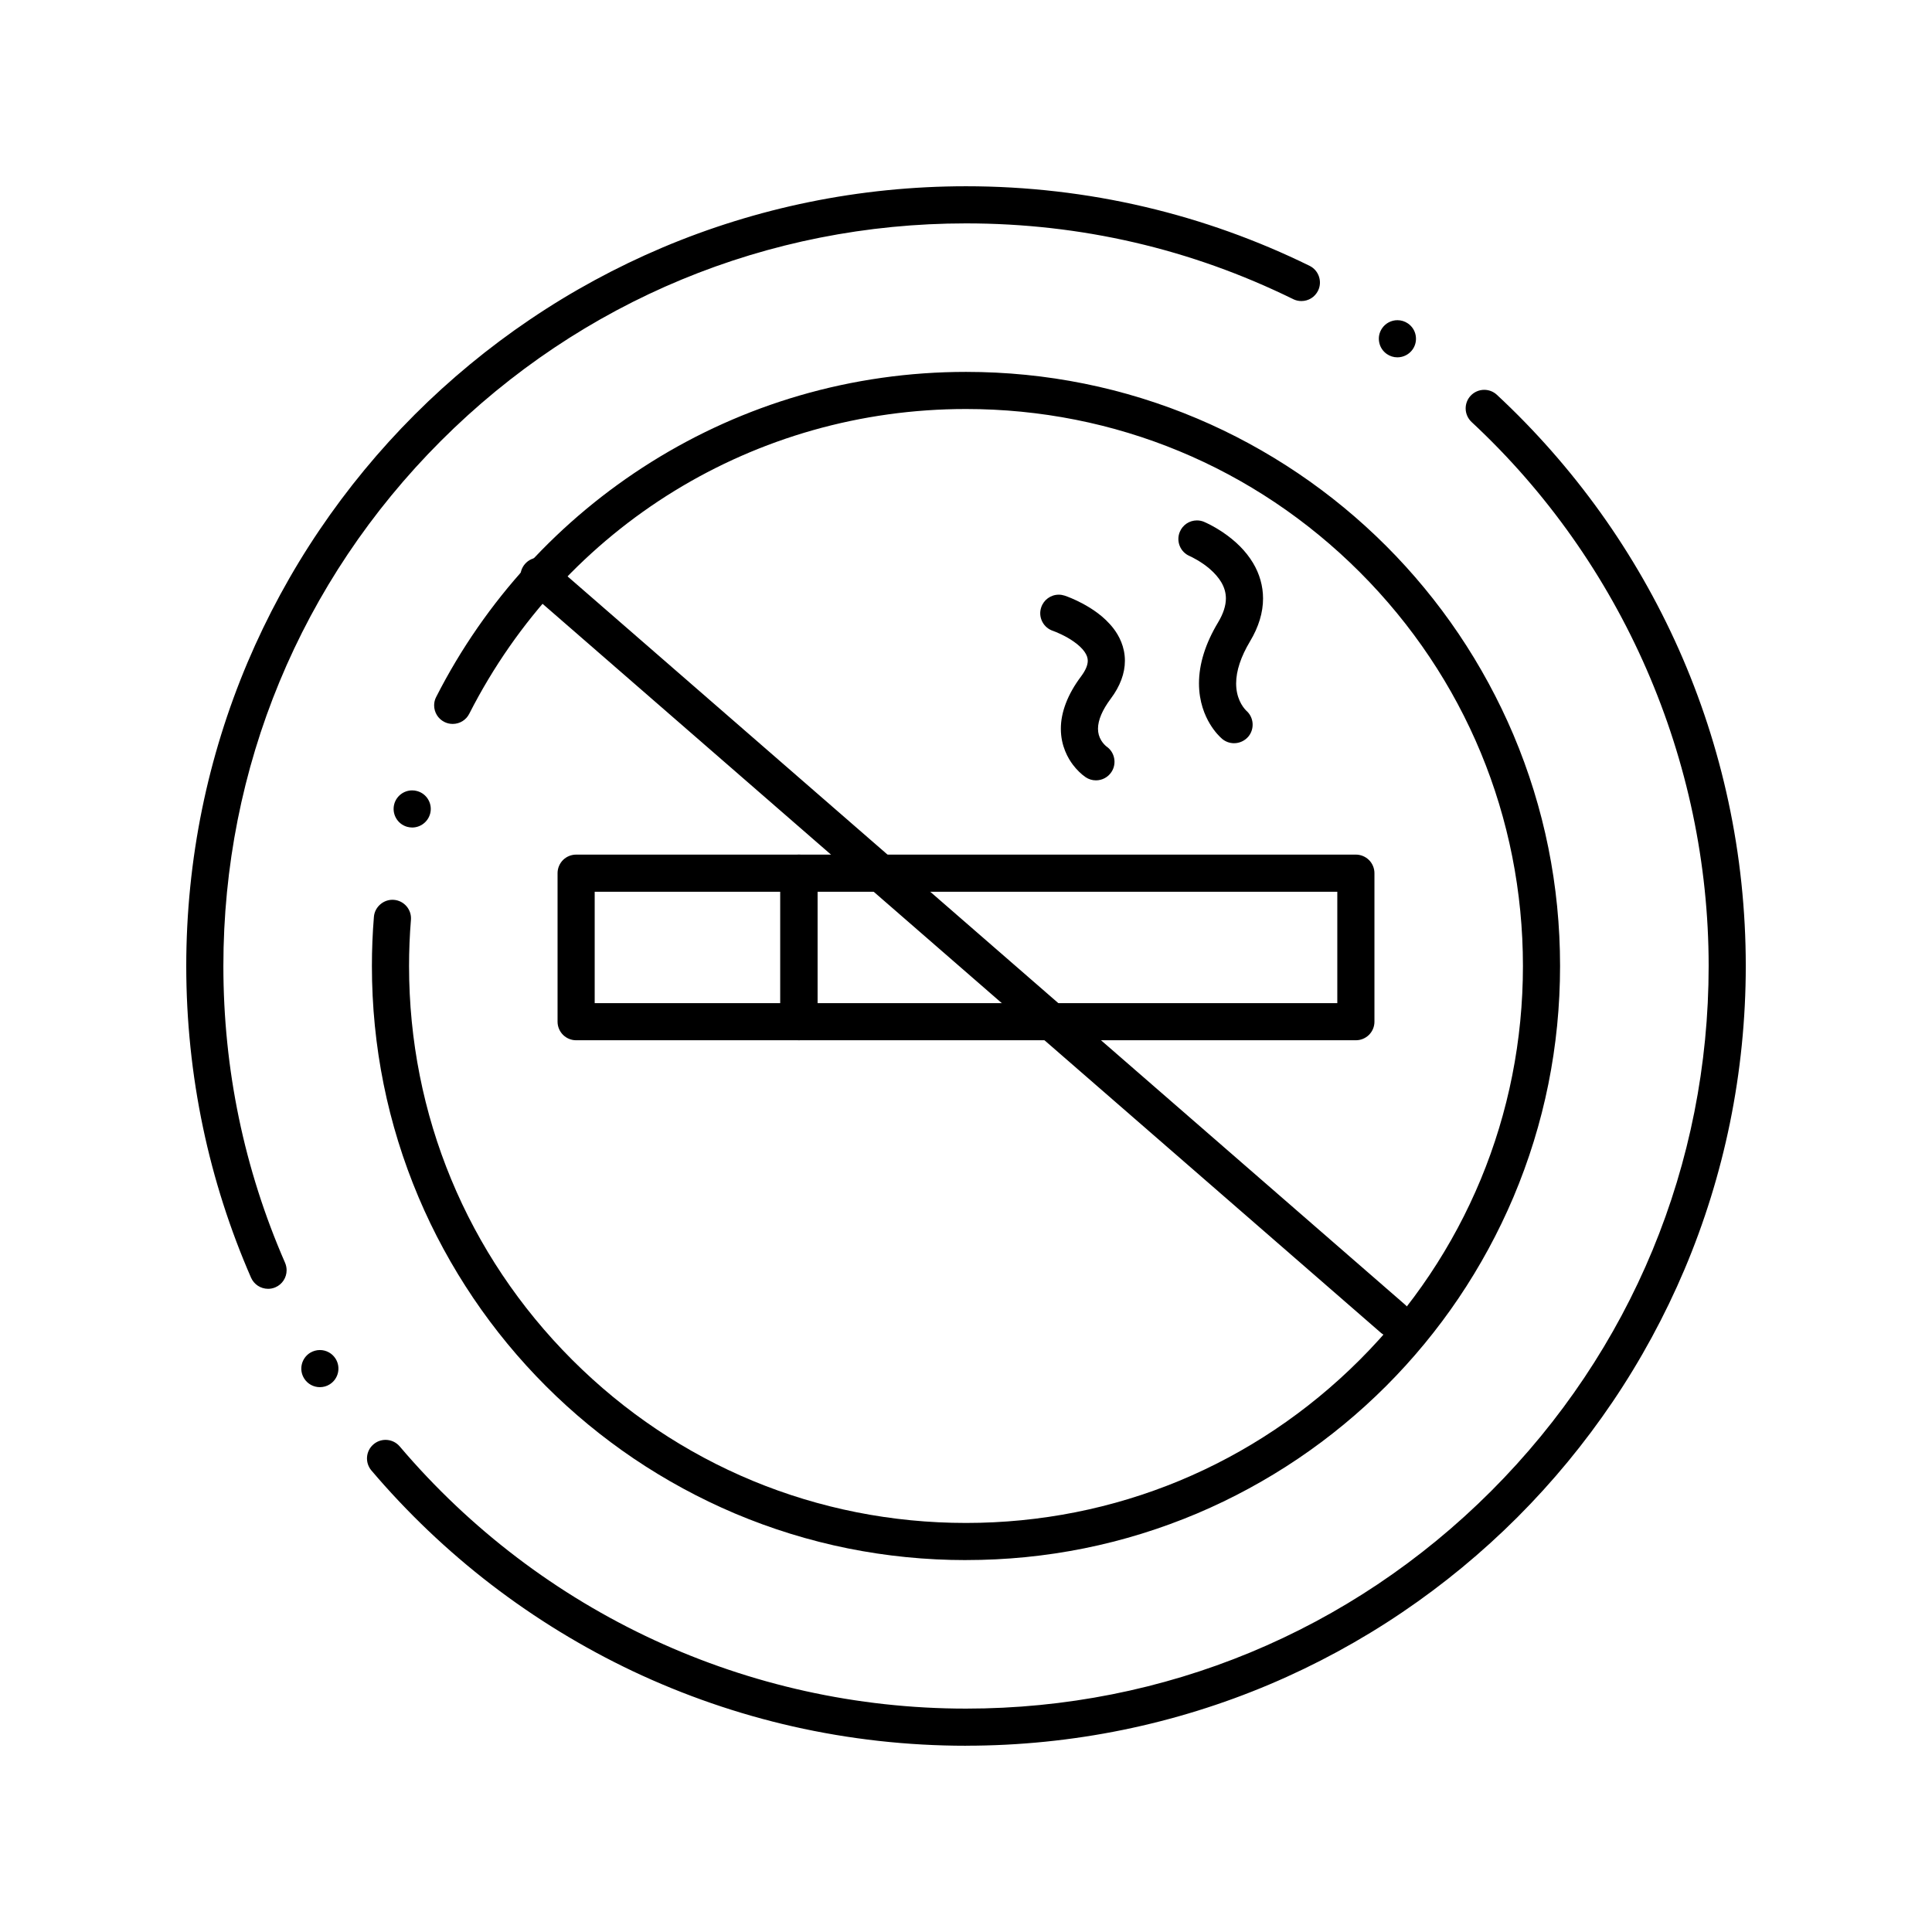
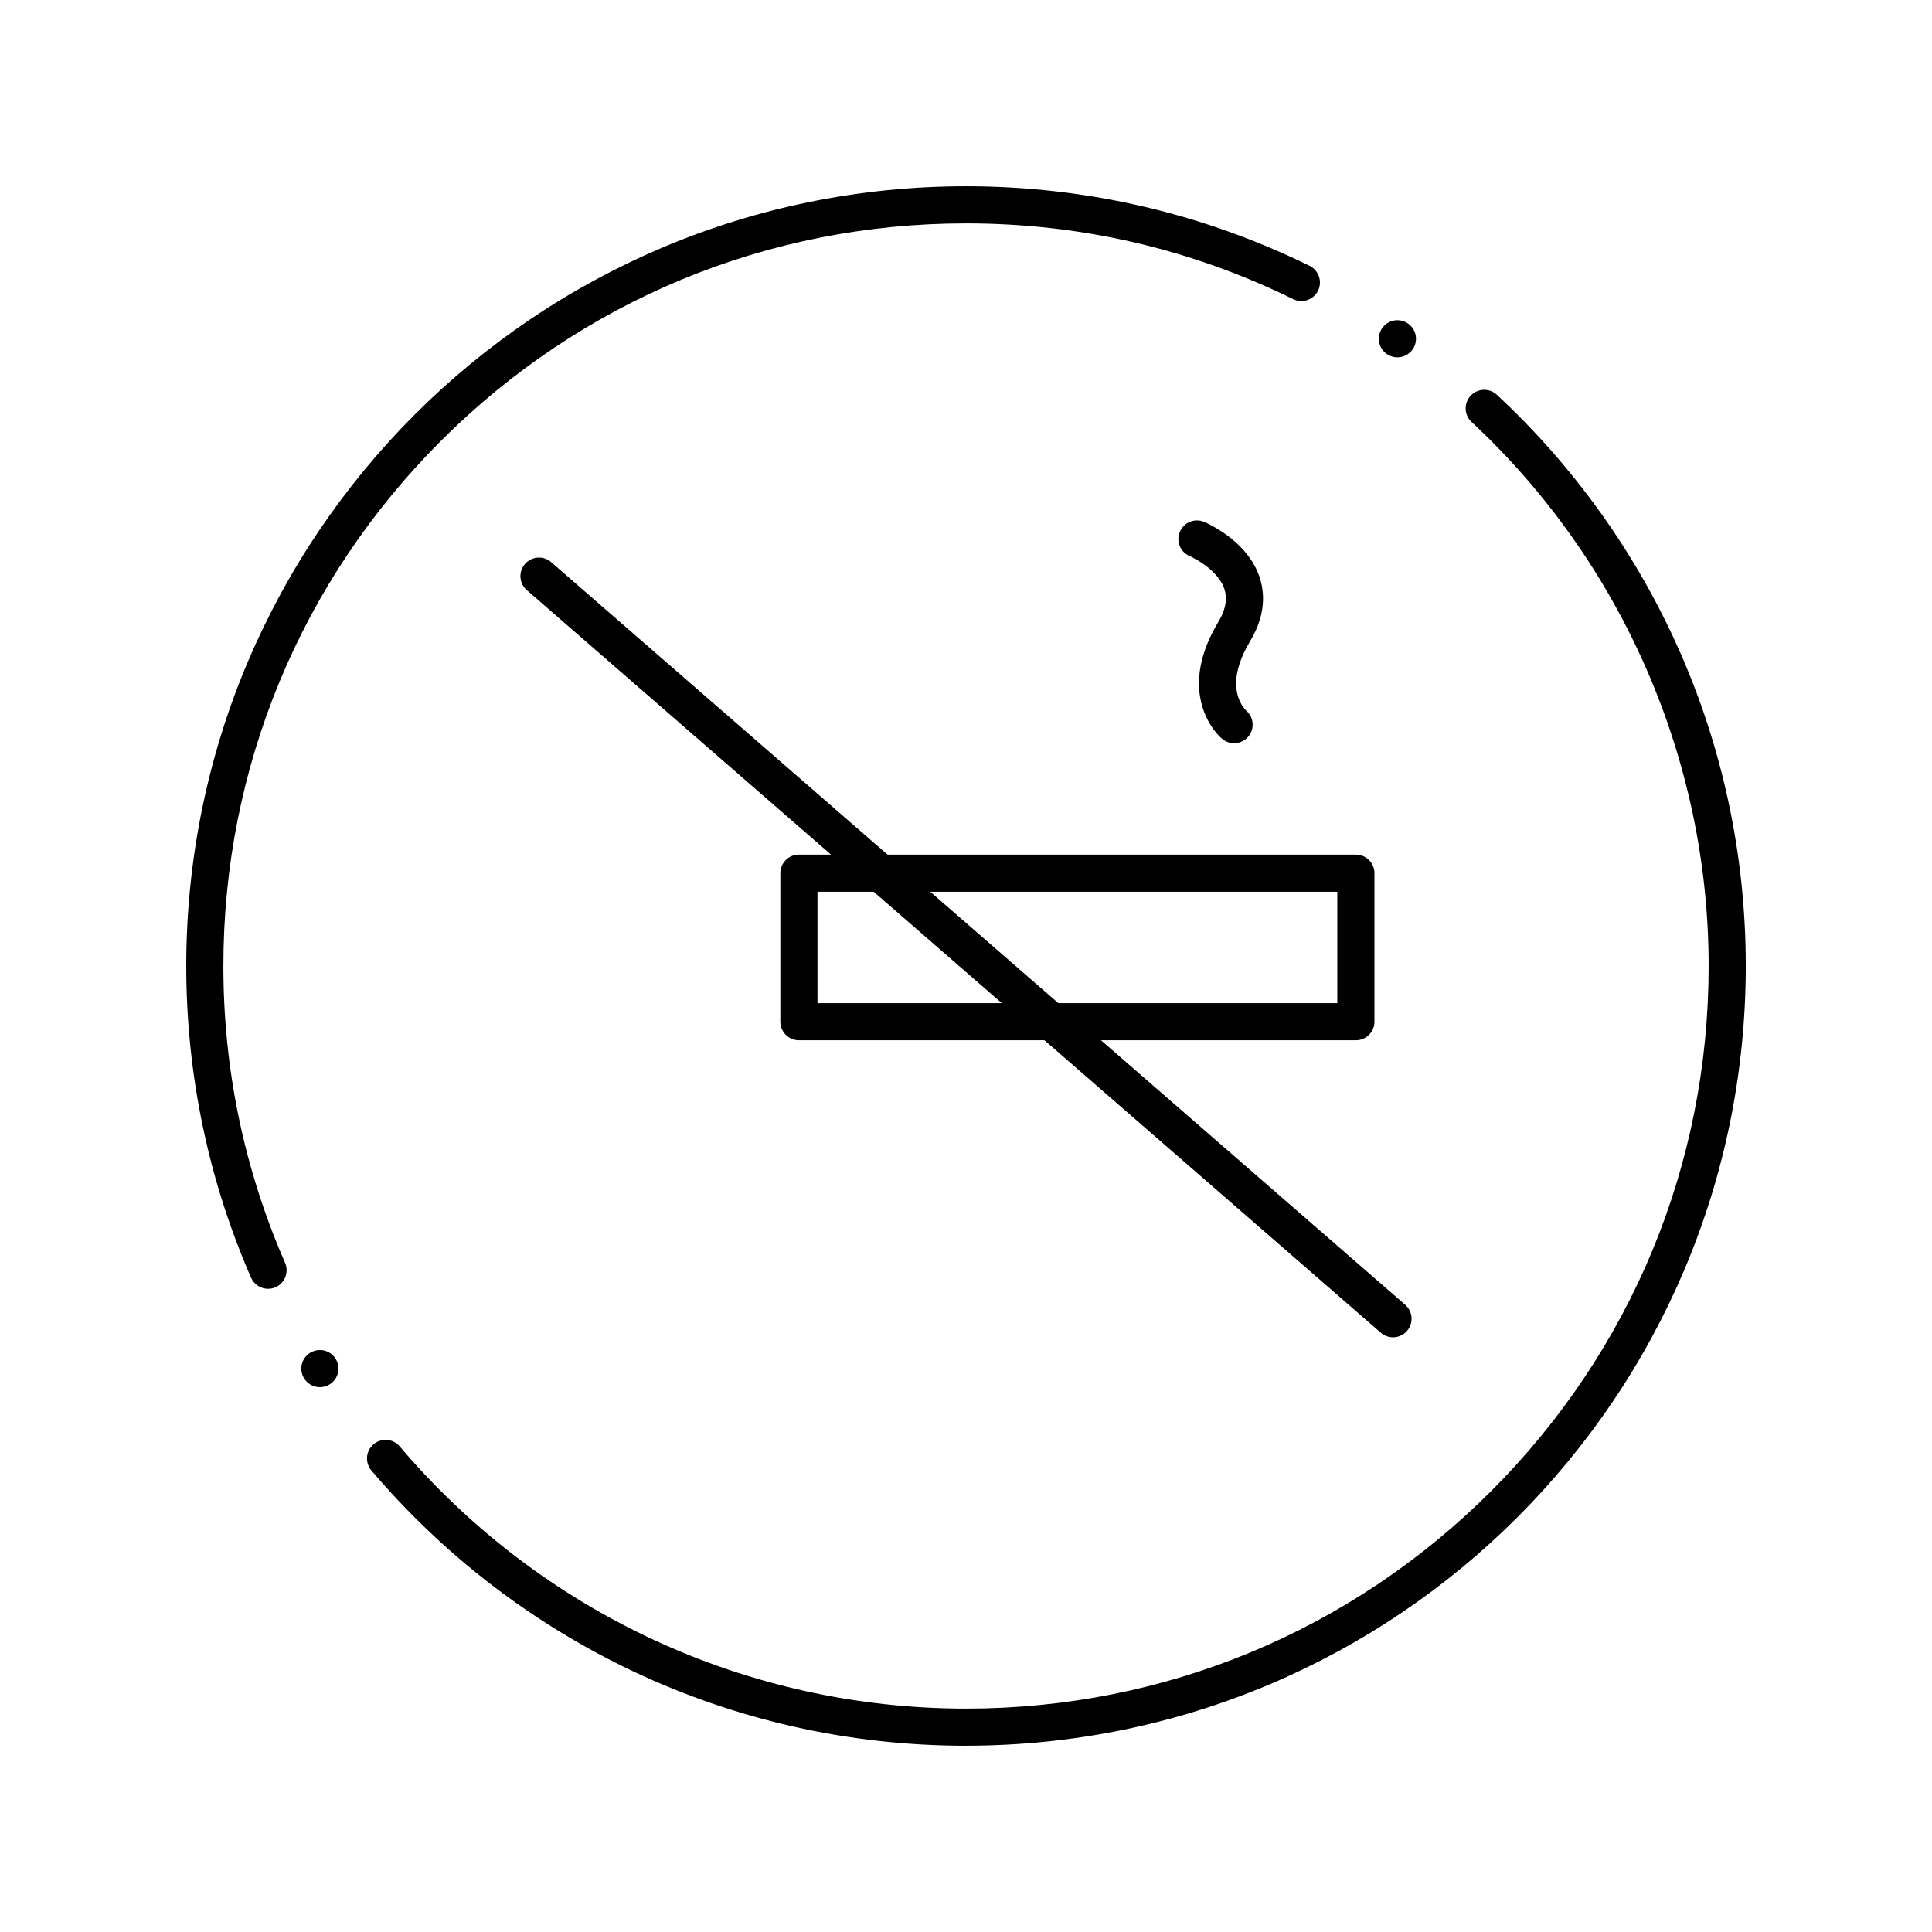
<svg xmlns="http://www.w3.org/2000/svg" fill="#000000" width="800px" height="800px" version="1.1" viewBox="144 144 512 512">
  <g>
    <path d="m399.99 606.64c-15.5 0-30.938-1.723-45.914-5.125-14.574-3.305-28.812-8.227-42.332-14.613-13.273-6.289-25.918-14.023-37.598-22.996-11.59-8.906-22.258-19.078-31.723-30.219-0.848-1.004-1.258-2.281-1.152-3.59 0.109-1.309 0.719-2.5 1.723-3.344 0.887-0.758 2.016-1.172 3.18-1.172 1.445 0 2.812 0.629 3.75 1.73 37.508 44.16 92.207 69.488 150.08 69.488 52.566 0 101.98-20.477 139.16-57.645 37.164-37.176 57.645-86.594 57.645-139.16 0-54.484-22.898-107.03-62.828-144.16 0 0 0-0.012-0.012-0.012-0.984-0.926-1.555-2.234-1.555-3.59 0-1.25 0.465-2.441 1.32-3.356 0.926-0.992 2.234-1.566 3.602-1.566 1.238 0 2.43 0.461 3.344 1.309 10.145 9.426 19.363 19.918 27.426 31.164 8.129 11.344 15.113 23.539 20.77 36.25 5.766 12.949 10.195 26.539 13.164 40.395 3.062 14.227 4.609 28.879 4.609 43.562 0 14.023-1.418 28.035-4.203 41.641-2.715 13.273-6.762 26.32-12.035 38.789-5.188 12.25-11.59 24.059-19.059 35.098-7.391 10.941-15.883 21.234-25.23 30.582-9.348 9.348-19.641 17.84-30.582 25.23-11.043 7.469-22.848 13.875-35.098 19.059-12.469 5.273-25.516 9.32-38.789 12.035-13.613 2.789-27.625 4.207-41.645 4.207zm-171.21-95.027c-1.711 0-3.277-0.867-4.184-2.312v-0.012c-0.699-1.113-0.914-2.43-0.621-3.699 0.297-1.277 1.074-2.371 2.184-3.07 0.789-0.48 1.691-0.746 2.609-0.746 1.711 0 3.266 0.867 4.172 2.312 1.438 2.301 0.738 5.344-1.566 6.781-0.773 0.492-1.668 0.746-2.594 0.746zm-13.746-26.066c-1.949 0-3.719-1.16-4.508-2.953-5.57-12.762-9.859-26.145-12.723-39.773-2.949-13.992-4.445-28.406-4.445-42.82 0-14.023 1.418-28.035 4.203-41.645 2.715-13.273 6.762-26.32 12.035-38.789 5.188-12.242 11.59-24.059 19.059-35.098 7.391-10.941 15.883-21.234 25.23-30.582 9.348-9.348 19.641-17.84 30.582-25.23 11.039-7.469 22.859-13.875 35.098-19.059 12.469-5.273 25.516-9.32 38.789-12.035 13.609-2.789 27.621-4.203 41.645-4.203h0.012c16.031 0 32 1.84 47.469 5.481 15.035 3.531 29.695 8.789 43.57 15.605 1.18 0.582 2.055 1.586 2.481 2.832 0.422 1.238 0.344 2.578-0.234 3.75-0.836 1.703-2.527 2.754-4.418 2.754-0.758 0-1.484-0.168-2.164-0.5-27.105-13.324-56.281-20.082-86.715-20.082-52.566 0-101.98 20.477-139.16 57.645-37.168 37.172-57.645 86.59-57.645 139.16 0 27.344 5.5 53.812 16.355 78.66 0.266 0.629 0.402 1.289 0.402 1.969 0 1.957-1.16 3.731-2.953 4.508-0.621 0.273-1.289 0.41-1.969 0.41zm299.29-246.85c-1.004 0-1.969-0.305-2.785-0.867-1.082-0.746-1.812-1.871-2.047-3.16-0.246-1.301 0.039-2.609 0.789-3.691 0.918-1.328 2.43-2.125 4.055-2.125 0.996 0 1.957 0.297 2.785 0.867 1.082 0.746 1.812 1.871 2.047 3.16 0.234 1.301-0.039 2.609-0.789 3.691-0.918 1.328-2.441 2.125-4.055 2.125z" />
-     <path d="m400 557.44c-21.254 0-41.871-4.164-61.285-12.367-9.328-3.957-18.32-8.836-26.746-14.523-8.336-5.629-16.176-12.094-23.301-19.219s-13.59-14.965-19.219-23.301c-5.688-8.426-10.578-17.418-14.523-26.746-8.207-19.414-12.367-40.027-12.367-61.281 0-4.348 0.176-8.727 0.531-13.039 0.215-2.668 2.637-4.715 5.305-4.496 1.309 0.109 2.5 0.719 3.356 1.723 0.848 1.004 1.258 2.273 1.152 3.582-0.336 4.043-0.5 8.156-0.5 12.23 0 39.418 15.359 76.484 43.227 104.36 27.883 27.875 64.949 43.234 104.37 43.234 39.418 0 76.484-15.359 104.36-43.238 27.875-27.875 43.234-64.941 43.234-104.36s-15.359-76.488-43.238-104.38c-27.875-27.867-64.941-43.227-104.36-43.227-55.844 0-106.28 30.945-131.64 80.766-0.848 1.664-2.519 2.688-4.387 2.688-0.777 0-1.523-0.176-2.223-0.531-1.652-0.836-2.688-2.519-2.695-4.379 0-0.777 0.176-1.535 0.543-2.234 12.969-25.504 32.668-47.035 56.973-62.246 12.242-7.664 25.465-13.598 39.301-17.633 14.262-4.156 29.113-6.269 44.129-6.269 21.254 0 41.871 4.164 61.285 12.367 9.328 3.945 18.32 8.836 26.746 14.523 8.336 5.629 16.176 12.094 23.301 19.219s13.59 14.965 19.219 23.301c5.688 8.422 10.566 17.418 14.523 26.746 8.203 19.414 12.363 40.027 12.363 61.285 0 21.254-4.164 41.871-12.367 61.285-3.957 9.328-8.836 18.32-14.523 26.746-5.629 8.336-12.094 16.176-19.219 23.301s-14.965 13.59-23.301 19.219c-8.426 5.688-17.418 10.566-26.746 14.523-19.414 8.203-40.027 12.363-61.281 12.363zm-146.77-194.14c-0.441 0-0.895-0.07-1.34-0.188-2.609-0.738-4.133-3.465-3.394-6.082 0.602-2.106 2.539-3.57 4.734-3.57 0.453 0 0.906 0.059 1.34 0.188 1.27 0.355 2.32 1.18 2.961 2.332 0.641 1.141 0.797 2.469 0.441 3.738-0.012 0-0.012 0.012-0.012 0.012-0.598 2.102-2.547 3.57-4.731 3.57z" />
-     <path d="m355.72 419.68h-59.039c-1.301 0-2.566-0.523-3.484-1.445-0.914-0.918-1.438-2.176-1.438-3.473v-39.359c0-1.301 0.523-2.559 1.438-3.484 0.914-0.914 2.184-1.438 3.484-1.438h59.039c1.301 0 2.566 0.523 3.484 1.438 0.914 0.914 1.438 2.184 1.438 3.484v39.359c0 1.309-0.512 2.547-1.438 3.473-0.938 0.93-2.168 1.445-3.484 1.445zm-54.121-9.84h49.199v-29.52h-49.199z" />
    <path d="m503.32 419.68h-147.6c-1.289 0-2.559-0.523-3.484-1.438-0.914-0.926-1.438-2.195-1.438-3.484v-39.359c0-1.301 0.523-2.559 1.438-3.473 0.914-0.926 2.184-1.445 3.484-1.445h147.6c1.297 0 2.559 0.523 3.484 1.445 0.914 0.914 1.438 2.184 1.438 3.473v39.359c0 1.309-0.512 2.547-1.438 3.484-0.938 0.922-2.176 1.438-3.484 1.438zm-142.68-9.84h137.76v-29.52h-137.76z" />
    <path d="m513.16 498.4c-1.191 0-2.332-0.434-3.227-1.211l-226.32-196.8c-0.992-0.855-1.586-2.055-1.684-3.367-0.09-1.309 0.336-2.578 1.199-3.57 0.934-1.074 2.281-1.691 3.711-1.691 1.191 0 2.332 0.434 3.227 1.211l226.32 196.8c0.992 0.855 1.582 2.055 1.684 3.367 0.09 1.309-0.336 2.578-1.203 3.574-0.934 1.066-2.281 1.688-3.707 1.688z" />
-     <path d="m434.43 350.8c-0.965 0-1.91-0.285-2.719-0.828-1.191-0.816-2.391-1.996-3.394-3.324-1.191-1.574-3.188-4.891-3.18-9.516-0.012-4.418 1.852-9.219 5.363-13.883 1.18-1.594 1.762-2.941 1.77-4.133-0.012-0.816-0.254-1.516-0.855-2.383-0.602-0.867-1.594-1.812-2.785-2.648-2.234-1.605-4.941-2.676-5.539-2.883l-0.051-0.02c-1.25-0.414-2.254-1.289-2.844-2.461-0.59-1.18-0.688-2.508-0.266-3.758 0.668-2.016 2.539-3.367 4.664-3.367 0.523 0 1.043 0.09 1.555 0.254l0.027 0.012c0.68 0.227 2.488 0.895 4.715 2.086 2.312 1.25 5.68 3.305 8.266 6.699 1.348 1.781 2.961 4.703 2.953 8.461 0.012 3.316-1.289 6.781-3.738 10.035-2.242 3-3.387 5.688-3.394 7.981 0.012 1.172 0.277 2.137 0.875 3.129 0.453 0.738 1.035 1.301 1.309 1.516 0.031 0.02 0.051 0.039 0.059 0.051 0.012 0 0.02 0.012 0.02 0.012s0 0.012 0.012 0.012c2.184 1.516 2.758 4.547 1.281 6.762-0.914 1.379-2.449 2.195-4.102 2.195z" />
    <path d="m471.04 340.96c-1.152 0-2.266-0.402-3.148-1.141-0.531-0.453-1.91-1.742-3.258-3.984-1.32-2.184-2.891-5.816-2.891-10.727 0-5.137 1.703-10.586 5.078-16.195 1.375-2.312 2.047-4.379 2.055-6.328-0.012-1.477-0.383-2.824-1.191-4.231-0.711-1.219-1.781-2.461-3.102-3.602-2.242-1.93-4.852-3.199-5.273-3.367l-0.02-0.012-0.012-0.012c-2.488-1.043-3.66-3.926-2.617-6.414 0.758-1.84 2.547-3.031 4.535-3.031 0.648 0 1.289 0.129 1.891 0.375l0.012 0.012c0.531 0.227 2.449 1.082 4.812 2.656 3.59 2.41 6.258 5.098 8.141 8.207 1.75 2.902 2.668 6.16 2.668 9.418 0.012 3.731-1.16 7.566-3.453 11.387-2.43 4.062-3.672 7.812-3.68 11.141 0 3.809 1.621 6.102 2.59 7.125 0.07 0.07 0.09 0.09 0.09 0.09s0.012 0 0.012 0.012c2.008 1.742 2.254 4.812 0.551 6.859-0.945 1.113-2.324 1.762-3.789 1.762z" />
  </g>
</svg>